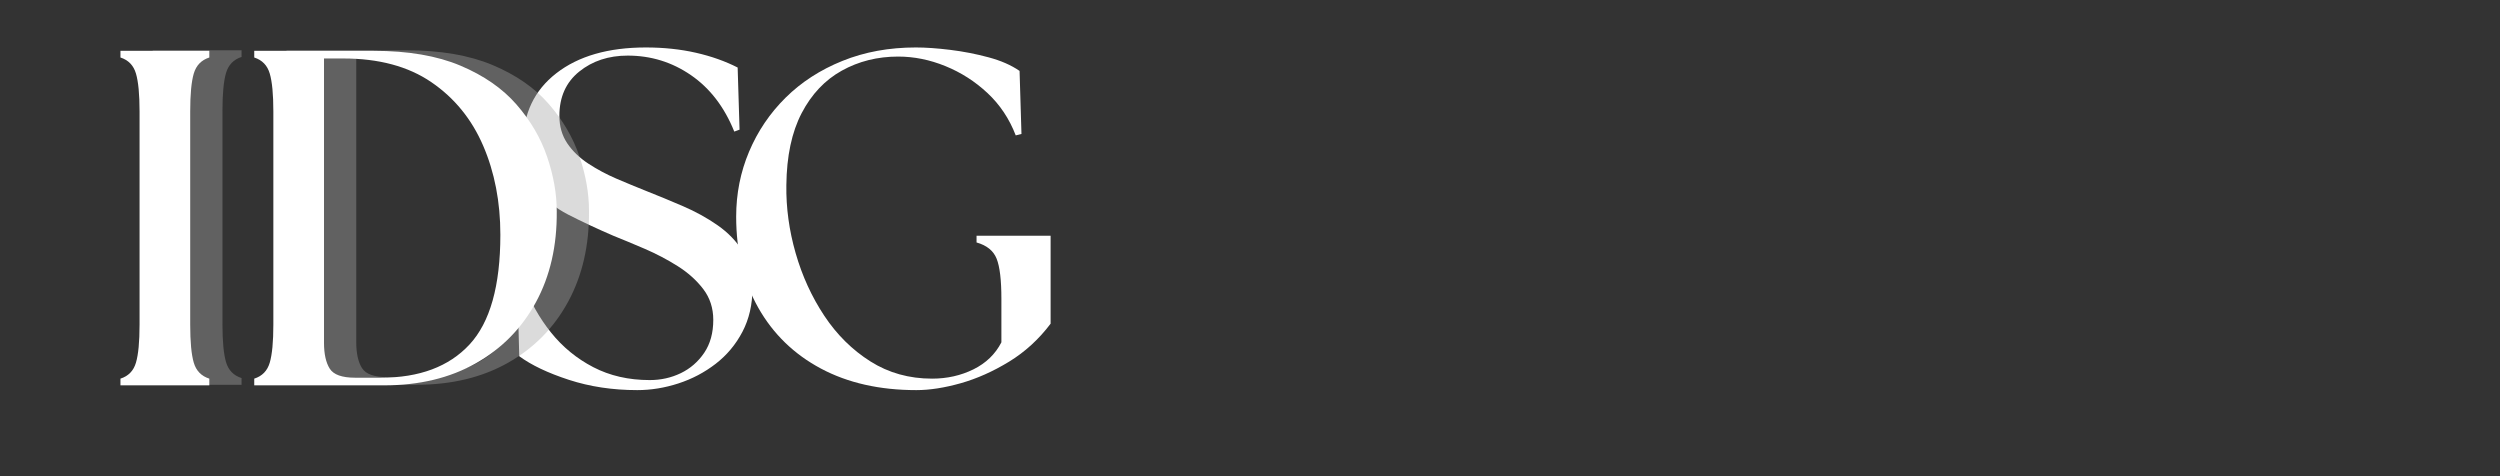
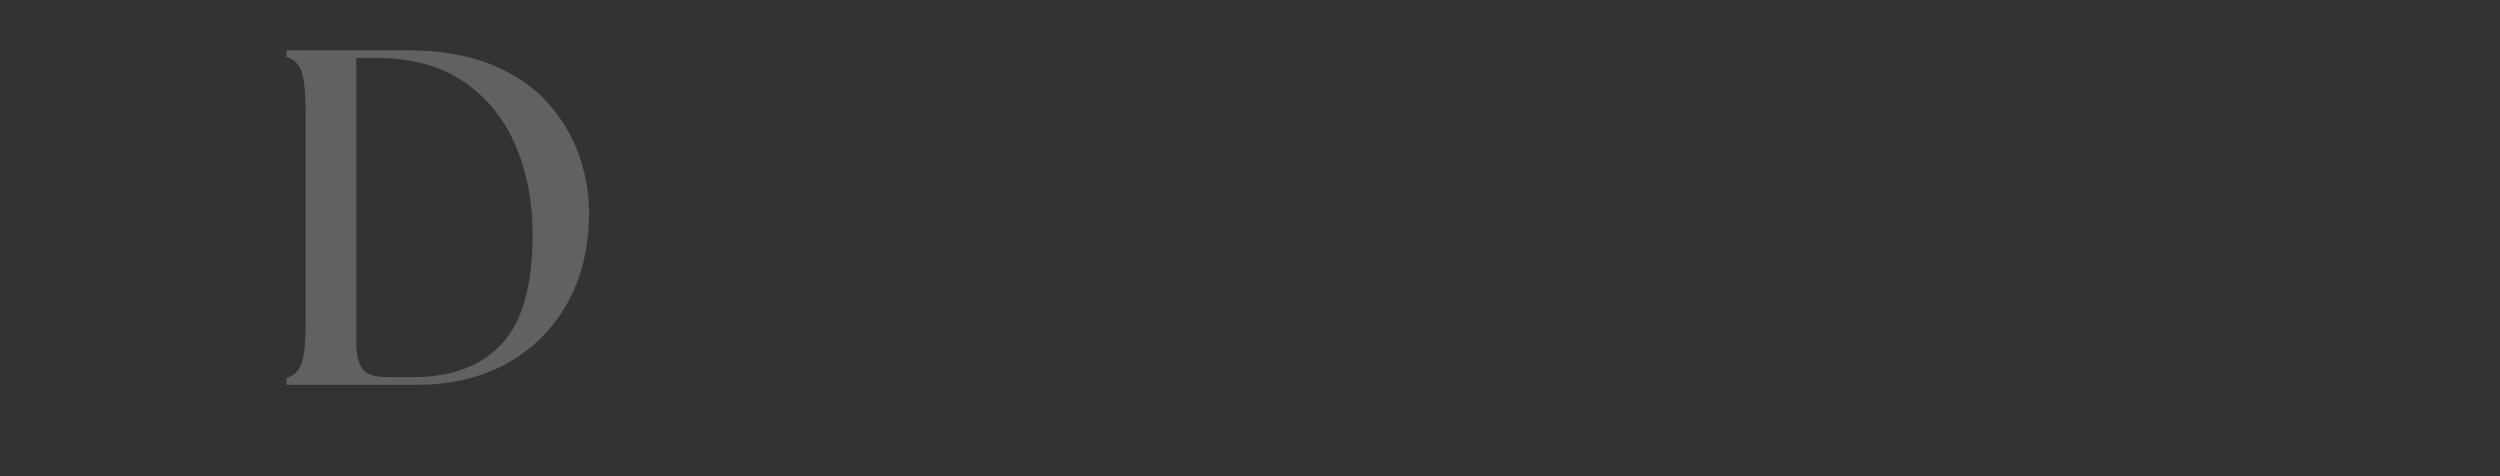
<svg xmlns="http://www.w3.org/2000/svg" width="1344" zoomAndPan="magnify" viewBox="0 0 1008 192" height="256" preserveAspectRatio="xMidYMid meet" version="1.0">
  <rect x="0" y="0" width="1008" height="192" fill="#333333" stroke="none" />
  <defs>
    <g />
  </defs>
  <g fill="#ffffff" fill-opacity="1">
    <g transform="translate(201.843, 155.371)">
      <g>
-         <path d="M 55.109 1.922 C 45.211 1.922 36.023 0.539 27.547 -2.219 C 19.078 -4.977 12.398 -8.156 7.516 -11.75 L 6.75 -40.656 L 9.25 -41.047 C 11.945 -33.723 15.641 -27.141 20.328 -21.297 C 25.016 -15.453 30.695 -10.797 37.375 -7.328 C 44.062 -3.859 51.645 -2.125 60.125 -2.125 C 64.613 -2.125 68.785 -3.051 72.641 -4.906 C 76.492 -6.77 79.641 -9.5 82.078 -13.094 C 84.523 -16.695 85.75 -21.129 85.75 -26.391 C 85.75 -31.148 84.398 -35.297 81.703 -38.828 C 79.004 -42.359 75.566 -45.441 71.391 -48.078 C 67.211 -50.711 62.812 -53.023 58.188 -55.016 C 53.562 -57.004 49.32 -58.77 45.469 -60.312 C 38.914 -63.133 32.879 -65.957 27.359 -68.781 C 21.836 -71.613 17.406 -75.242 14.062 -79.672 C 10.727 -84.109 9.062 -90.051 9.062 -97.5 C 9.062 -109.445 13.523 -118.891 22.453 -125.828 C 31.379 -132.766 43.422 -136.234 58.578 -136.234 C 65.773 -136.234 72.488 -135.523 78.719 -134.109 C 84.945 -132.691 90.566 -130.703 95.578 -128.141 L 96.344 -103.094 L 94.219 -102.312 C 90.238 -112.207 84.426 -119.785 76.781 -125.047 C 69.145 -130.316 60.633 -132.953 51.25 -132.953 C 43.539 -132.953 37.02 -130.801 31.688 -126.5 C 26.363 -122.195 23.703 -116.254 23.703 -108.672 C 23.703 -104.43 24.758 -100.738 26.875 -97.594 C 29 -94.445 31.828 -91.719 35.359 -89.406 C 38.891 -87.094 42.676 -85.066 46.719 -83.328 C 50.77 -81.598 54.723 -79.961 58.578 -78.422 C 63.461 -76.492 68.441 -74.438 73.516 -72.25 C 78.586 -70.07 83.242 -67.504 87.484 -64.547 C 91.723 -61.598 95.125 -58.066 97.688 -53.953 C 100.258 -49.836 101.547 -44.891 101.547 -39.109 C 101.547 -32.555 100.195 -26.711 97.5 -21.578 C 94.801 -16.441 91.203 -12.141 86.703 -8.672 C 82.211 -5.203 77.203 -2.566 71.672 -0.766 C 66.148 1.023 60.629 1.922 55.109 1.922 Z M 55.109 1.922 " />
-       </g>
+         </g>
    </g>
  </g>
  <g fill="#ffffff" fill-opacity="1">
    <g transform="translate(286.418, 155.371)">
      <g>
-         <path d="M 83.047 1.922 C 68.273 1.922 55.461 -0.969 44.609 -6.75 C 33.754 -12.531 25.336 -20.688 19.359 -31.219 C 13.391 -41.75 10.406 -54.016 10.406 -68.016 C 10.406 -77.266 12.141 -86 15.609 -94.219 C 19.078 -102.445 23.988 -109.707 30.344 -116 C 36.707 -122.289 44.352 -127.234 53.281 -130.828 C 62.207 -134.43 72.066 -136.234 82.859 -136.234 C 86.836 -136.234 91.457 -135.91 96.719 -135.266 C 101.988 -134.617 107.129 -133.617 112.141 -132.266 C 117.148 -130.922 121.328 -129.094 124.672 -126.781 L 125.438 -101.359 L 123.125 -100.781 C 120.562 -107.457 116.773 -113.141 111.766 -117.828 C 106.754 -122.516 101.098 -126.141 94.797 -128.703 C 88.504 -131.273 82.145 -132.562 75.719 -132.562 C 67.375 -132.562 59.797 -130.664 52.984 -126.875 C 46.18 -123.094 40.785 -117.379 36.797 -109.734 C 32.816 -102.086 30.766 -92.422 30.641 -80.734 C 30.504 -71.617 31.754 -62.469 34.391 -53.281 C 37.023 -44.094 40.879 -35.676 45.953 -28.031 C 51.023 -20.395 57.223 -14.266 64.547 -9.641 C 71.867 -5.016 80.156 -2.703 89.406 -2.703 C 95.445 -2.703 101.004 -3.953 106.078 -6.453 C 111.148 -8.961 114.906 -12.594 117.344 -17.344 L 117.344 -34.875 C 117.344 -42.457 116.703 -47.852 115.422 -51.062 C 114.141 -54.27 111.441 -56.453 107.328 -57.609 L 107.328 -60.312 L 137.188 -60.312 L 137.188 -24.859 C 132.438 -18.566 126.848 -13.457 120.422 -9.531 C 114.004 -5.613 107.52 -2.723 100.969 -0.859 C 94.414 0.992 88.441 1.922 83.047 1.922 Z M 83.047 1.922 " />
-       </g>
+         </g>
    </g>
  </g>
  <g fill="#a6a6a6" fill-opacity="0.4">
    <g transform="translate(52.509, 155.144)">
      <g>
-         <path d="M 9.062 0 L 9.062 -2.703 C 12.27 -3.723 14.352 -5.867 15.312 -9.141 C 16.281 -12.422 16.766 -17.531 16.766 -24.469 L 16.766 -110.406 C 16.766 -117.344 16.281 -122.445 15.312 -125.719 C 14.352 -129 12.27 -131.156 9.062 -132.188 L 9.062 -134.875 L 44.891 -134.875 L 44.891 -132.188 C 41.68 -131.156 39.594 -129 38.625 -125.719 C 37.664 -122.445 37.188 -117.344 37.188 -110.406 L 37.188 -24.469 C 37.188 -17.531 37.664 -12.422 38.625 -9.141 C 39.594 -5.867 41.68 -3.723 44.891 -2.703 L 44.891 0 Z M 9.062 0 " />
-       </g>
+         </g>
    </g>
  </g>
  <g fill="#a6a6a6" fill-opacity="0.4">
    <g transform="translate(106.455, 155.144)">
      <g>
        <path d="M 9.062 0 L 9.062 -2.703 C 12.27 -3.723 14.352 -5.867 15.312 -9.141 C 16.281 -12.422 16.766 -17.531 16.766 -24.469 L 16.766 -110.406 C 16.766 -117.344 16.281 -122.445 15.312 -125.719 C 14.352 -129 12.27 -131.156 9.062 -132.188 L 9.062 -134.875 L 57.234 -134.875 C 71.098 -134.875 82.75 -132.883 92.188 -128.906 C 101.633 -124.926 109.18 -119.691 114.828 -113.203 C 120.484 -106.711 124.598 -99.676 127.172 -92.094 C 129.742 -84.52 131.031 -77.203 131.031 -70.141 C 131.156 -56.266 128.359 -44.062 122.641 -33.531 C 116.93 -23 108.836 -14.773 98.359 -8.859 C 87.891 -2.953 75.594 0 61.469 0 Z M 37.188 -17.156 C 37.188 -12.656 37.957 -9.18 39.5 -6.734 C 41.039 -4.297 44.445 -3.078 49.719 -3.078 L 60.125 -3.078 C 75.664 -3.078 87.578 -7.539 95.859 -16.469 C 104.148 -25.395 108.297 -40.141 108.297 -60.703 C 108.297 -73.93 105.984 -85.906 101.359 -96.625 C 96.734 -107.352 89.766 -115.895 80.453 -122.25 C 71.141 -128.613 59.285 -131.797 44.891 -131.797 L 37.188 -131.797 Z M 37.188 -17.156 " />
      </g>
    </g>
  </g>
  <g fill="#ffffff" fill-opacity="1">
    <g transform="translate(39.504, 155.371)">
      <g>
-         <path d="M 9.062 0 L 9.062 -2.703 C 12.27 -3.723 14.352 -5.867 15.312 -9.141 C 16.281 -12.422 16.766 -17.531 16.766 -24.469 L 16.766 -110.406 C 16.766 -117.344 16.281 -122.445 15.312 -125.719 C 14.352 -129 12.27 -131.156 9.062 -132.188 L 9.062 -134.875 L 44.891 -134.875 L 44.891 -132.188 C 41.68 -131.156 39.594 -129 38.625 -125.719 C 37.664 -122.445 37.188 -117.344 37.188 -110.406 L 37.188 -24.469 C 37.188 -17.531 37.664 -12.422 38.625 -9.141 C 39.594 -5.867 41.68 -3.723 44.891 -2.703 L 44.891 0 Z M 9.062 0 " />
-       </g>
+         </g>
    </g>
  </g>
  <g fill="#ffffff" fill-opacity="1">
    <g transform="translate(93.45, 155.371)">
      <g>
-         <path d="M 9.062 0 L 9.062 -2.703 C 12.27 -3.723 14.352 -5.867 15.312 -9.141 C 16.281 -12.422 16.766 -17.531 16.766 -24.469 L 16.766 -110.406 C 16.766 -117.344 16.281 -122.445 15.312 -125.719 C 14.352 -129 12.27 -131.156 9.062 -132.188 L 9.062 -134.875 L 57.234 -134.875 C 71.098 -134.875 82.75 -132.883 92.188 -128.906 C 101.633 -124.926 109.18 -119.691 114.828 -113.203 C 120.484 -106.711 124.598 -99.676 127.172 -92.094 C 129.742 -84.52 131.031 -77.203 131.031 -70.141 C 131.156 -56.266 128.359 -44.062 122.641 -33.531 C 116.93 -23 108.836 -14.773 98.359 -8.859 C 87.891 -2.953 75.594 0 61.469 0 Z M 37.188 -17.156 C 37.188 -12.656 37.957 -9.18 39.5 -6.734 C 41.039 -4.297 44.445 -3.078 49.719 -3.078 L 60.125 -3.078 C 75.664 -3.078 87.578 -7.539 95.859 -16.469 C 104.148 -25.395 108.297 -40.141 108.297 -60.703 C 108.297 -73.93 105.984 -85.906 101.359 -96.625 C 96.734 -107.352 89.766 -115.895 80.453 -122.25 C 71.141 -128.613 59.285 -131.797 44.891 -131.797 L 37.188 -131.797 Z M 37.188 -17.156 " />
-       </g>
+         </g>
    </g>
  </g>
</svg>